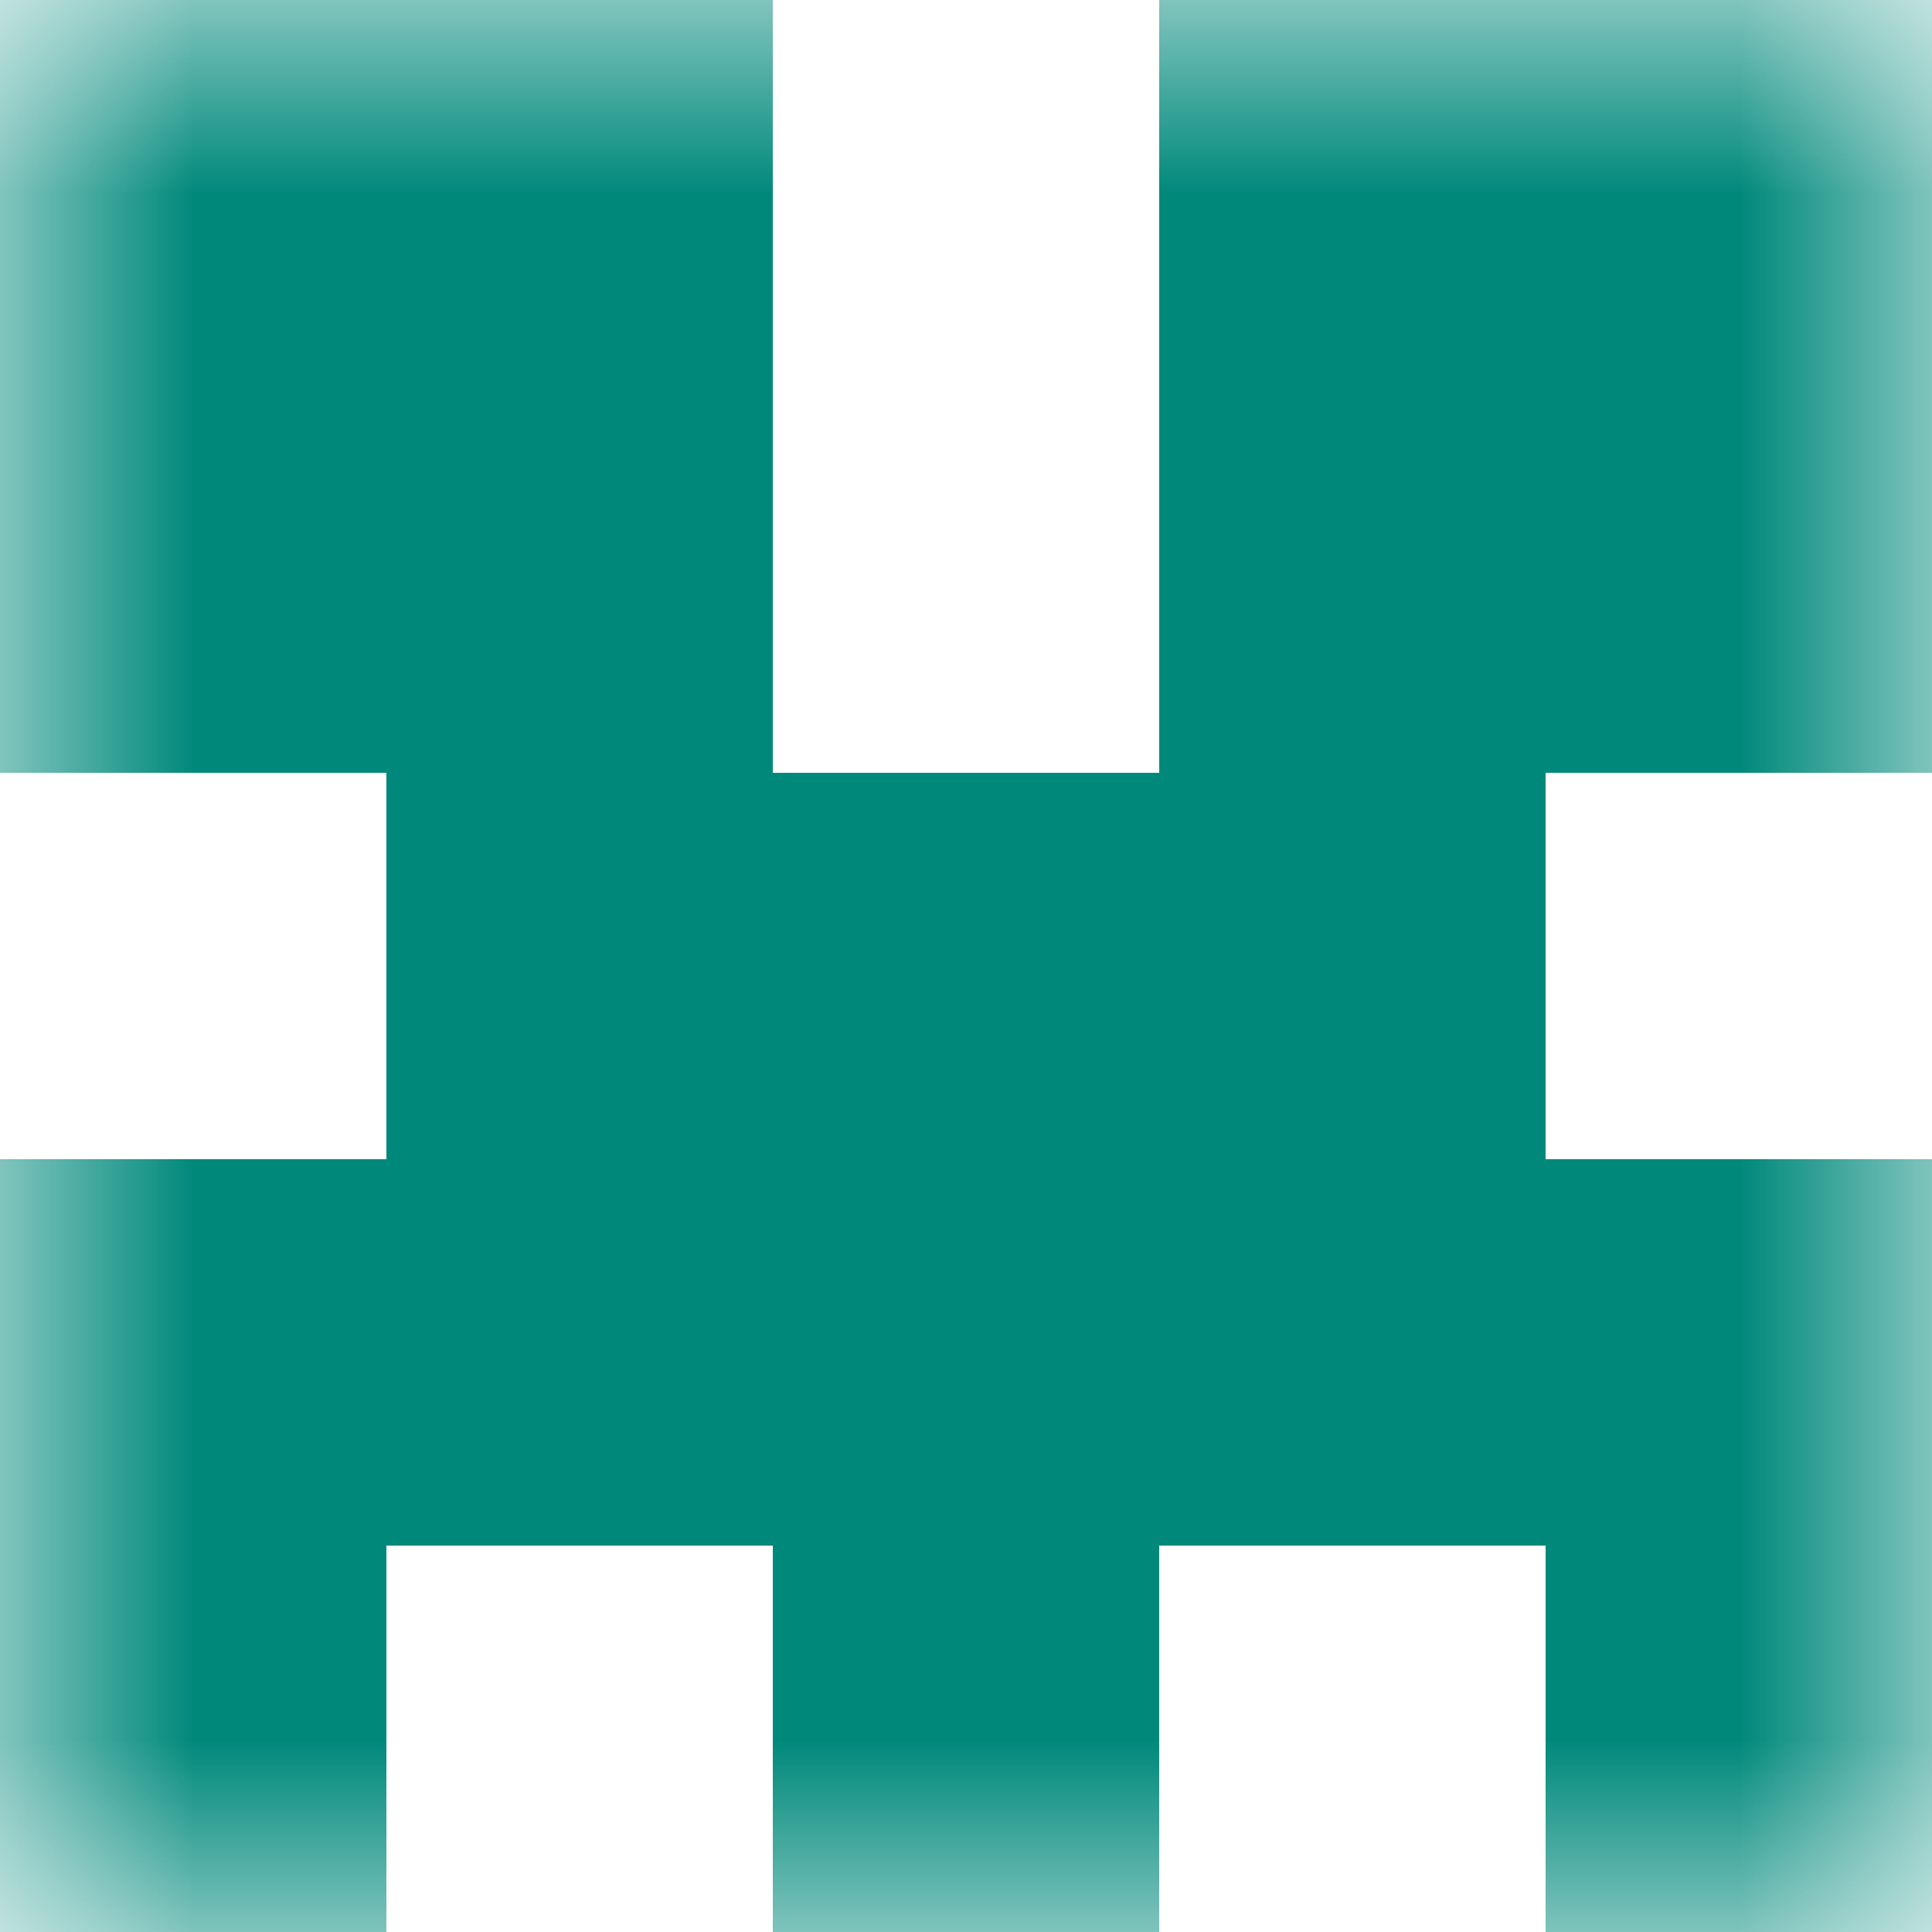
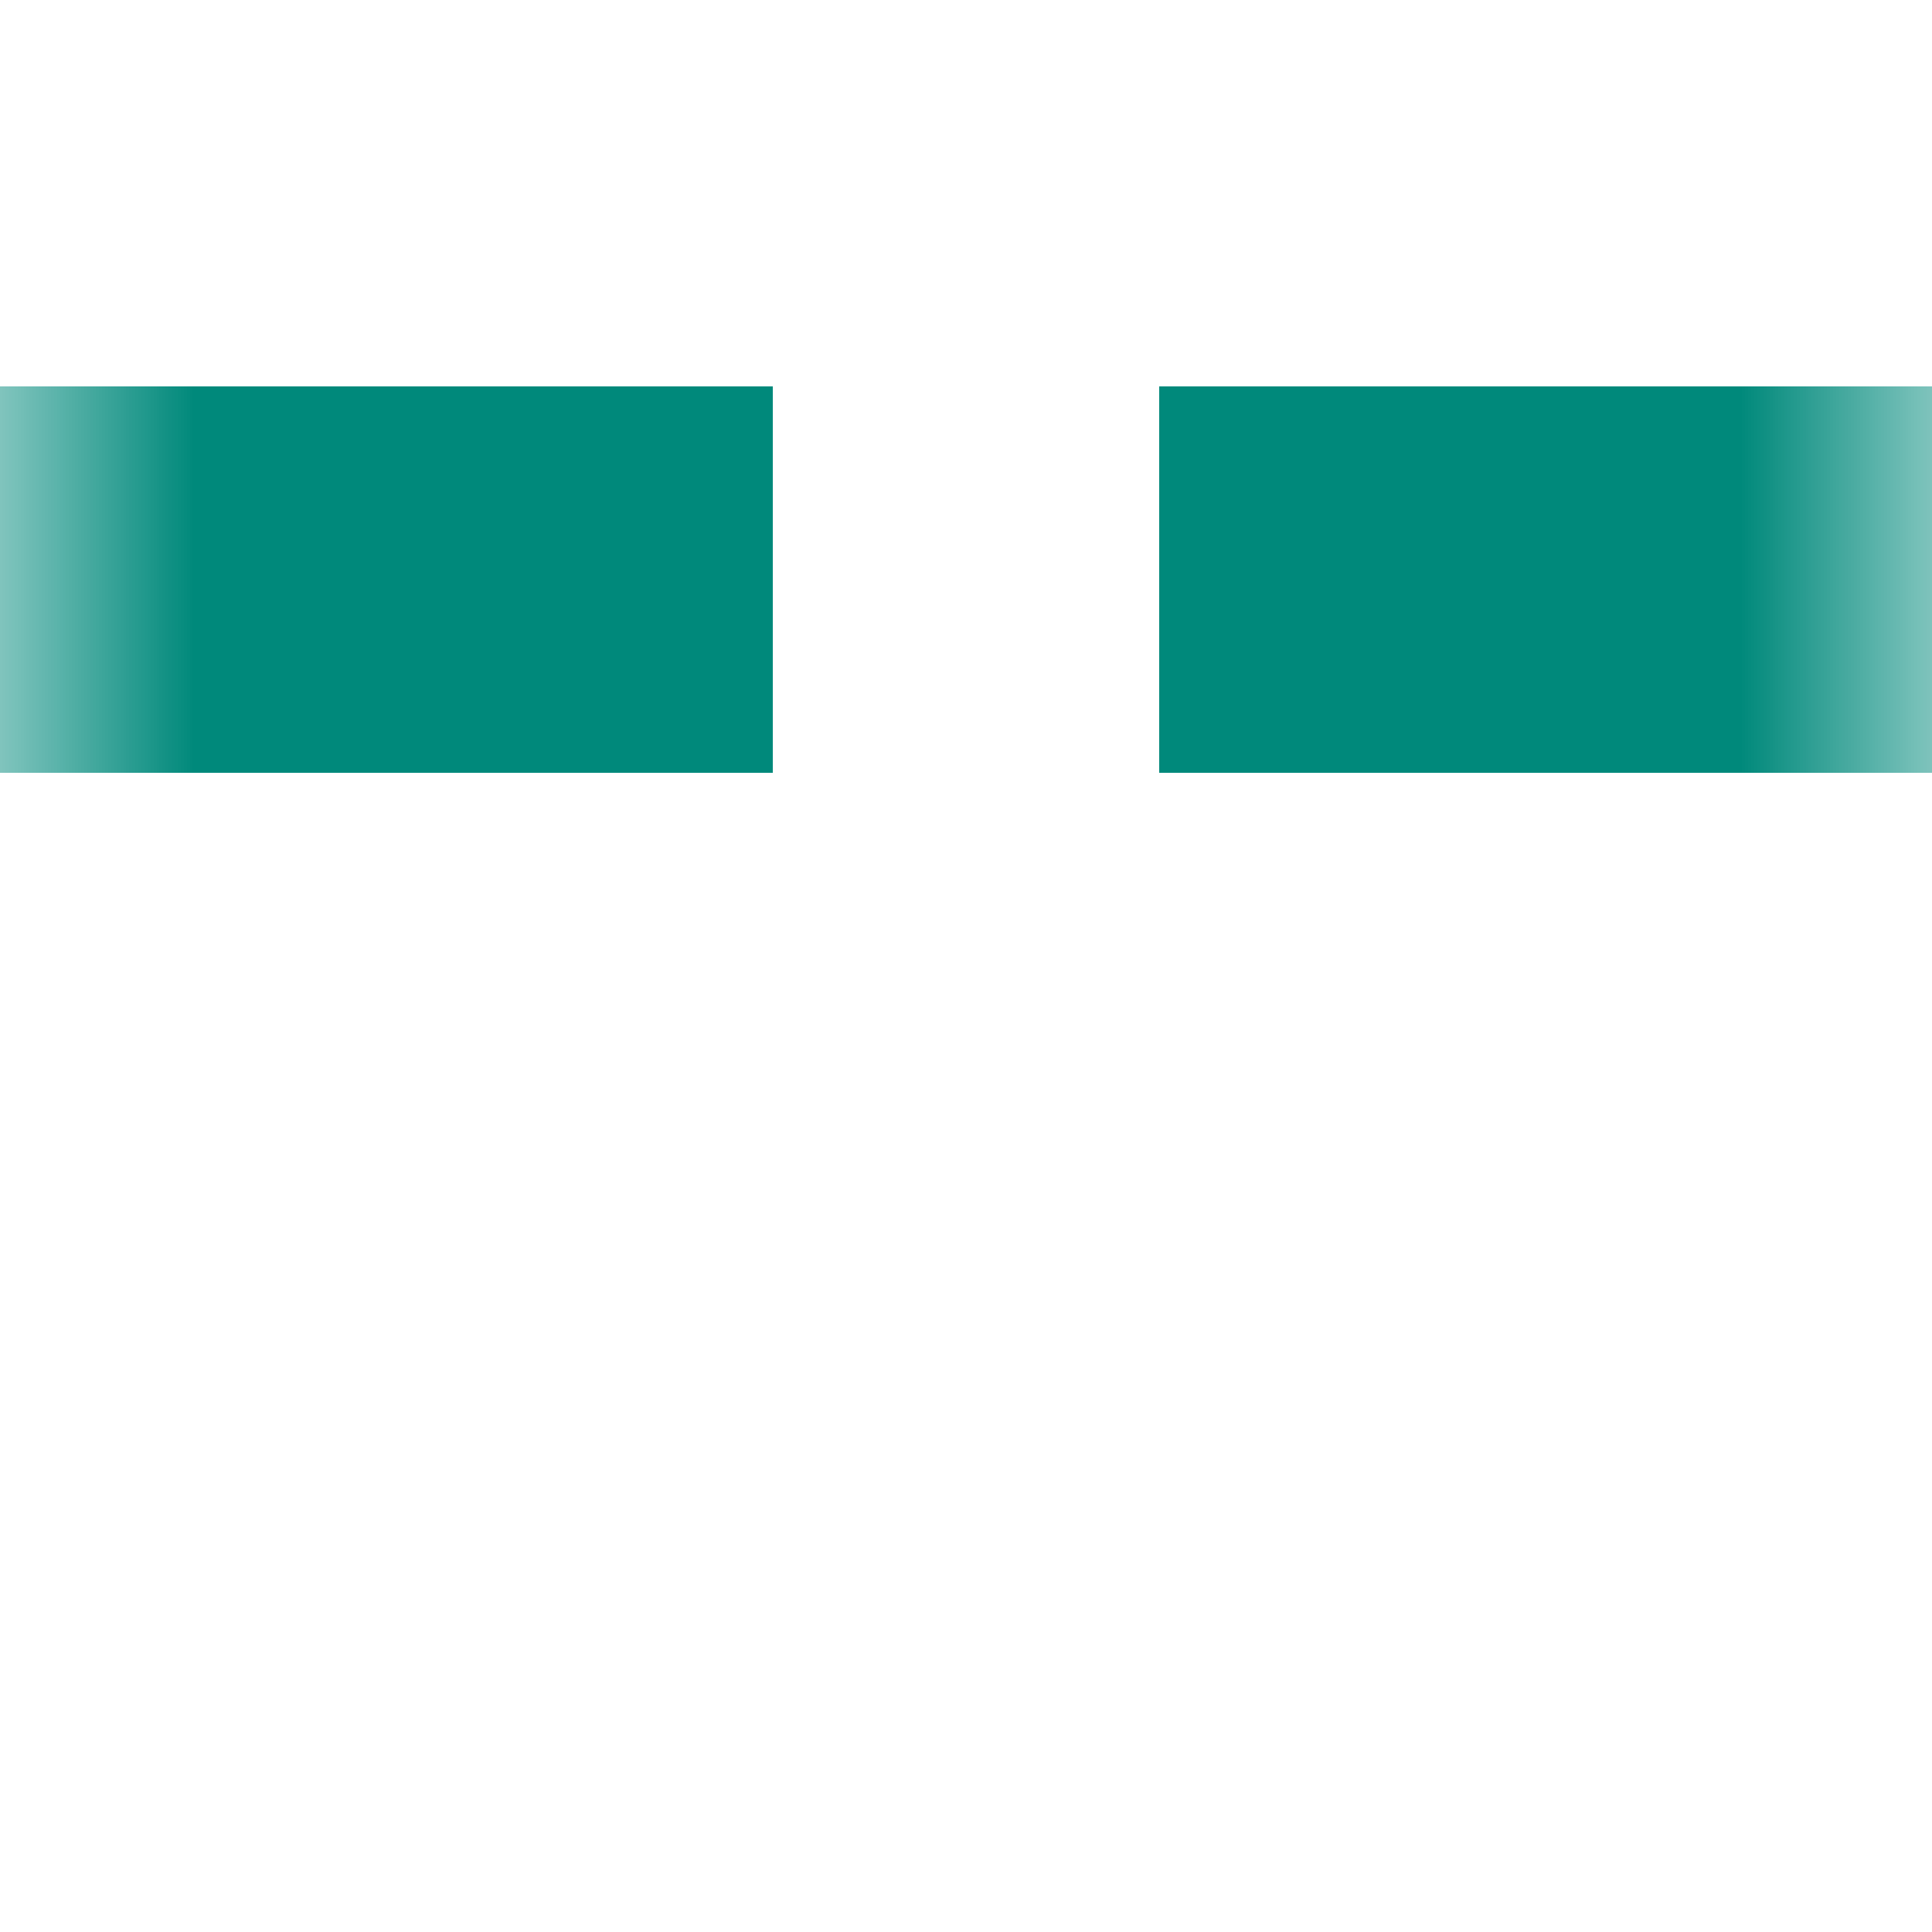
<svg xmlns="http://www.w3.org/2000/svg" viewBox="0 0 5 5" fill="none" shape-rendering="crispEdges">
  <mask id="viewboxMask">
    <rect width="5" height="5" rx="0" ry="0" x="0" y="0" fill="#fff" />
  </mask>
  <g mask="url(#viewboxMask)">
-     <path d="M2 0H0v1h2V0ZM5 0H3v1h2V0Z" fill="#00897b" />
    <path d="M2 1H0v1h2V1ZM5 1H3v1h2V1Z" fill="#00897b" />
-     <path fill="#00897b" d="M1 2h3v1H1z" />
-     <path fill="#00897b" d="M0 3h5v1H0z" />
-     <path d="M0 4h1v1H0V4ZM4 4h1v1H4V4ZM3 4H2v1h1V4Z" fill="#00897b" />
  </g>
</svg>